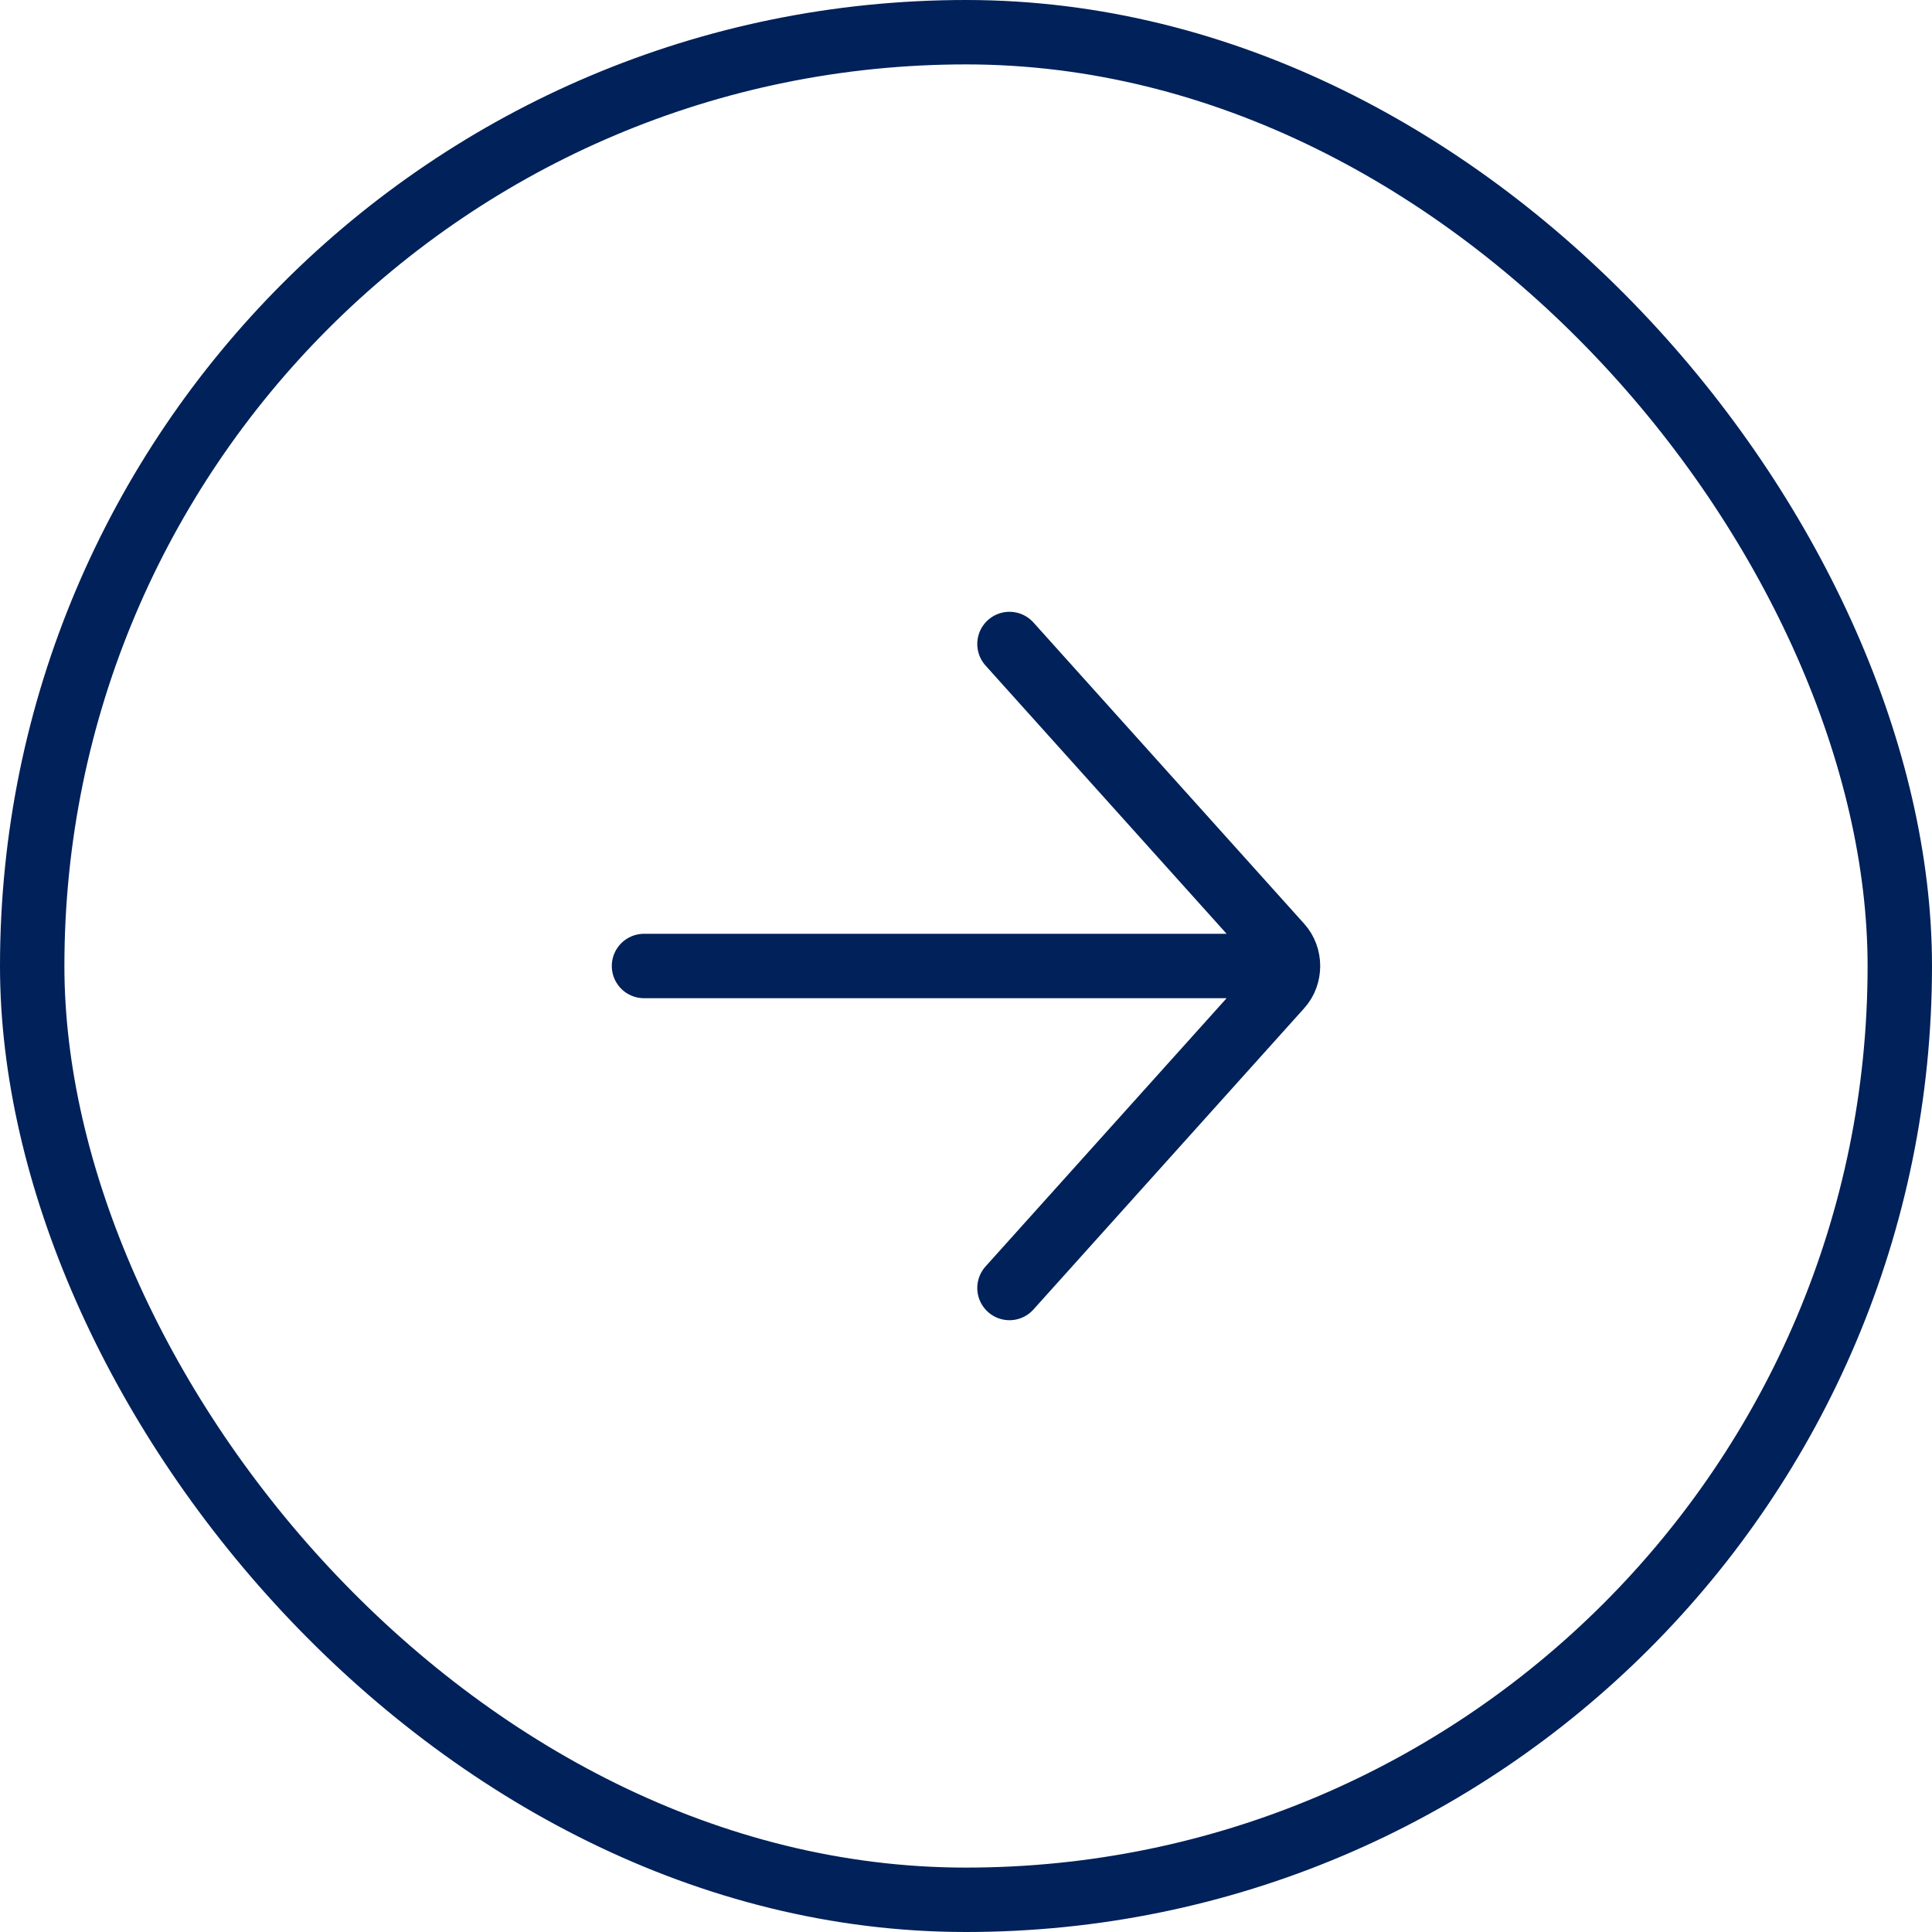
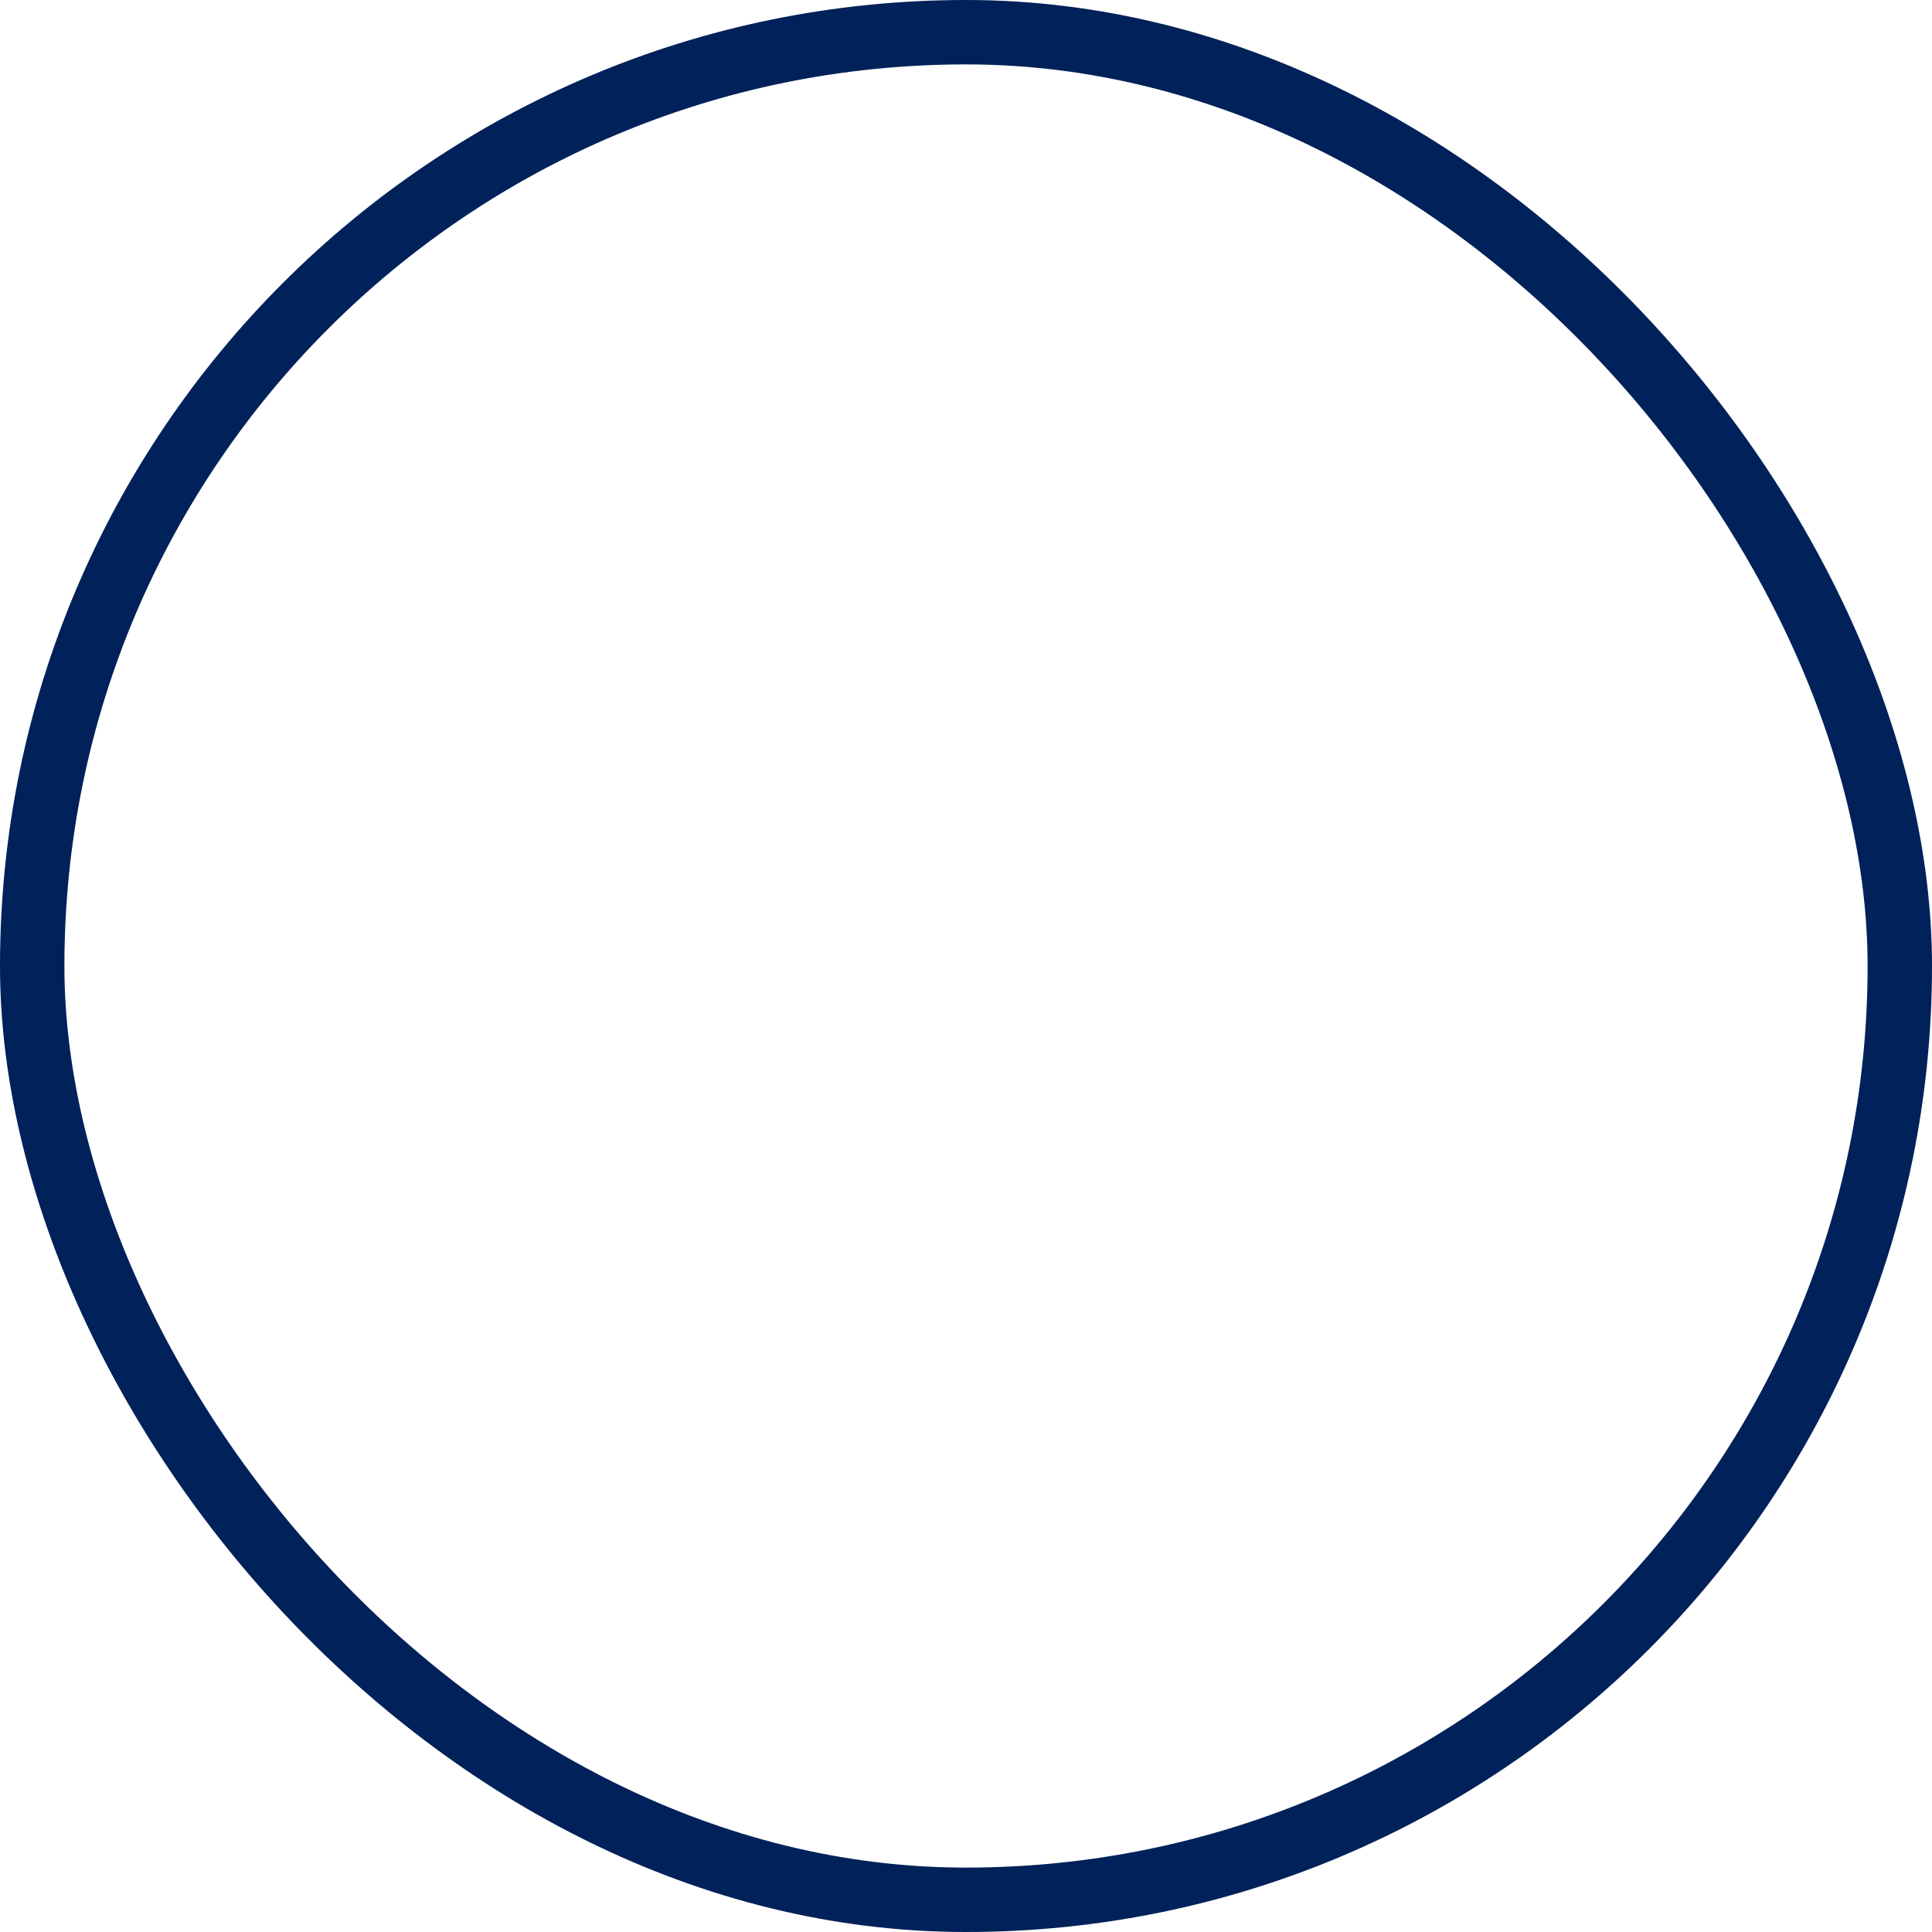
<svg xmlns="http://www.w3.org/2000/svg" width="30" height="30" viewBox="0 0 30 30" fill="none">
  <rect x="29.5" y="29.5" width="29" height="29" rx="14.5" transform="rotate(180 29.5 29.5)" stroke="#002159" />
-   <path d="M19.761 15L10 15M15.675 20L19.88 15.321C20.04 15.144 20.04 14.856 19.88 14.679L15.675 10" stroke="#002159" stroke-linecap="round" />
</svg>